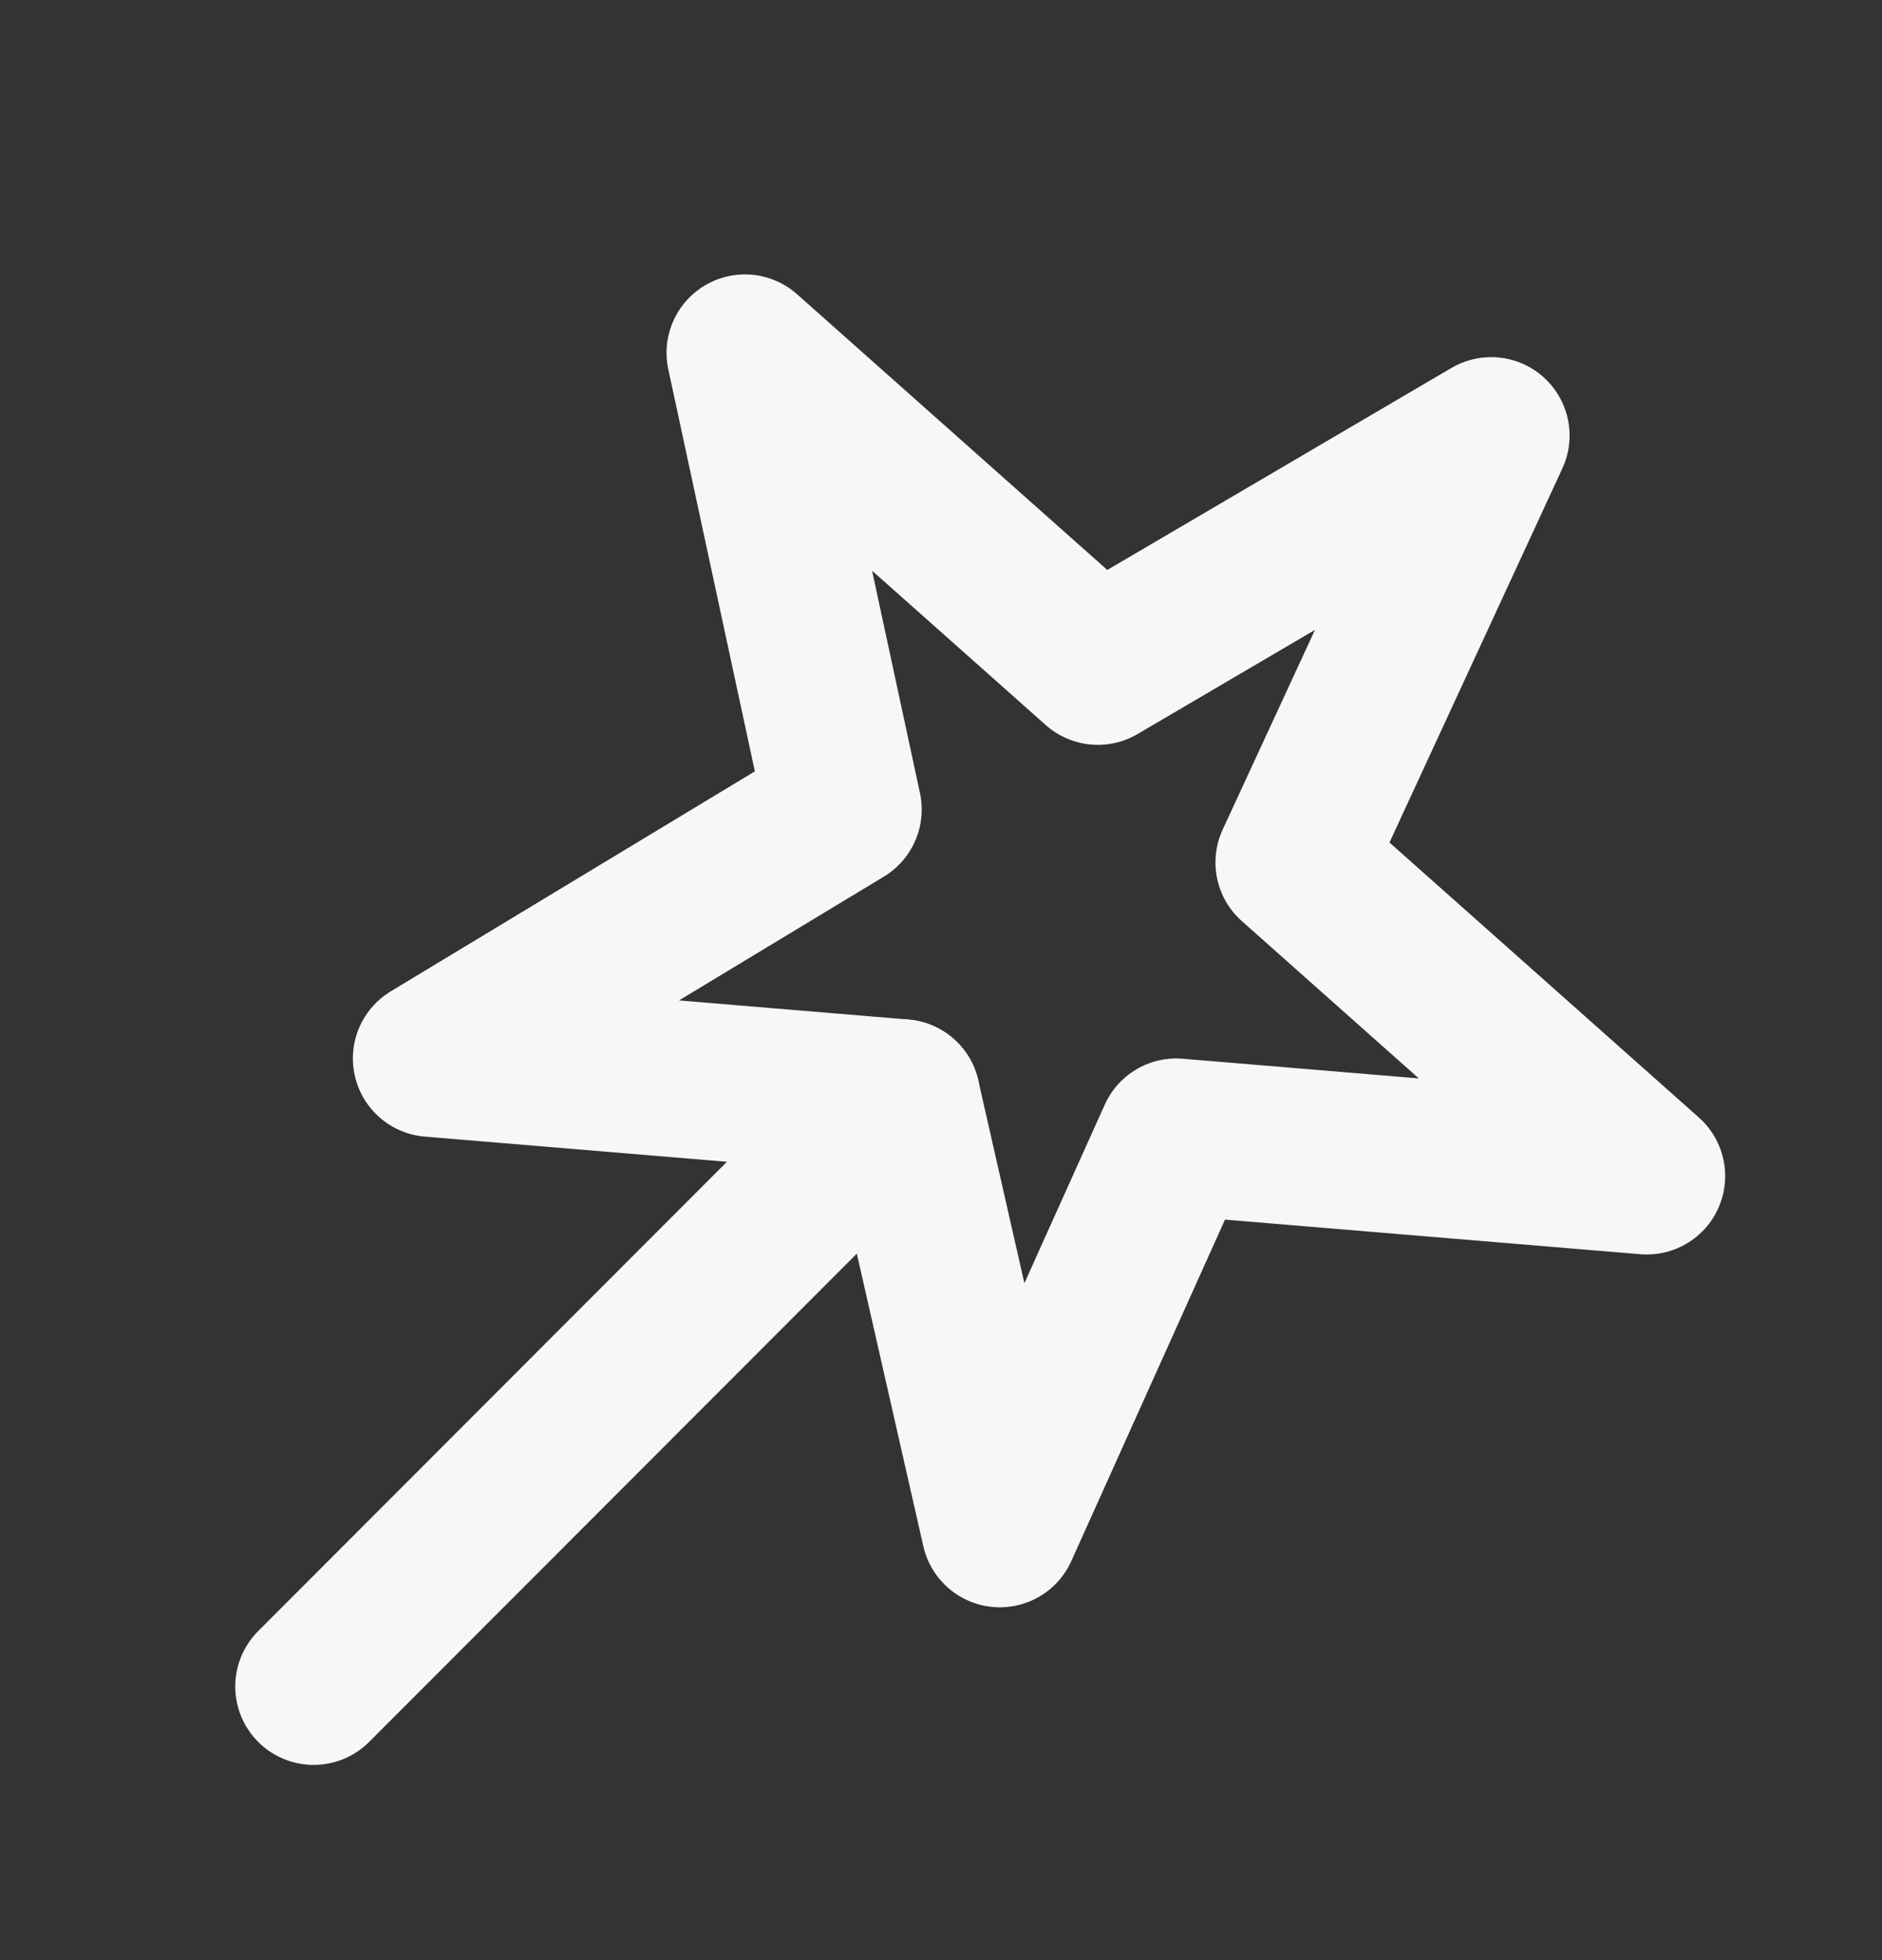
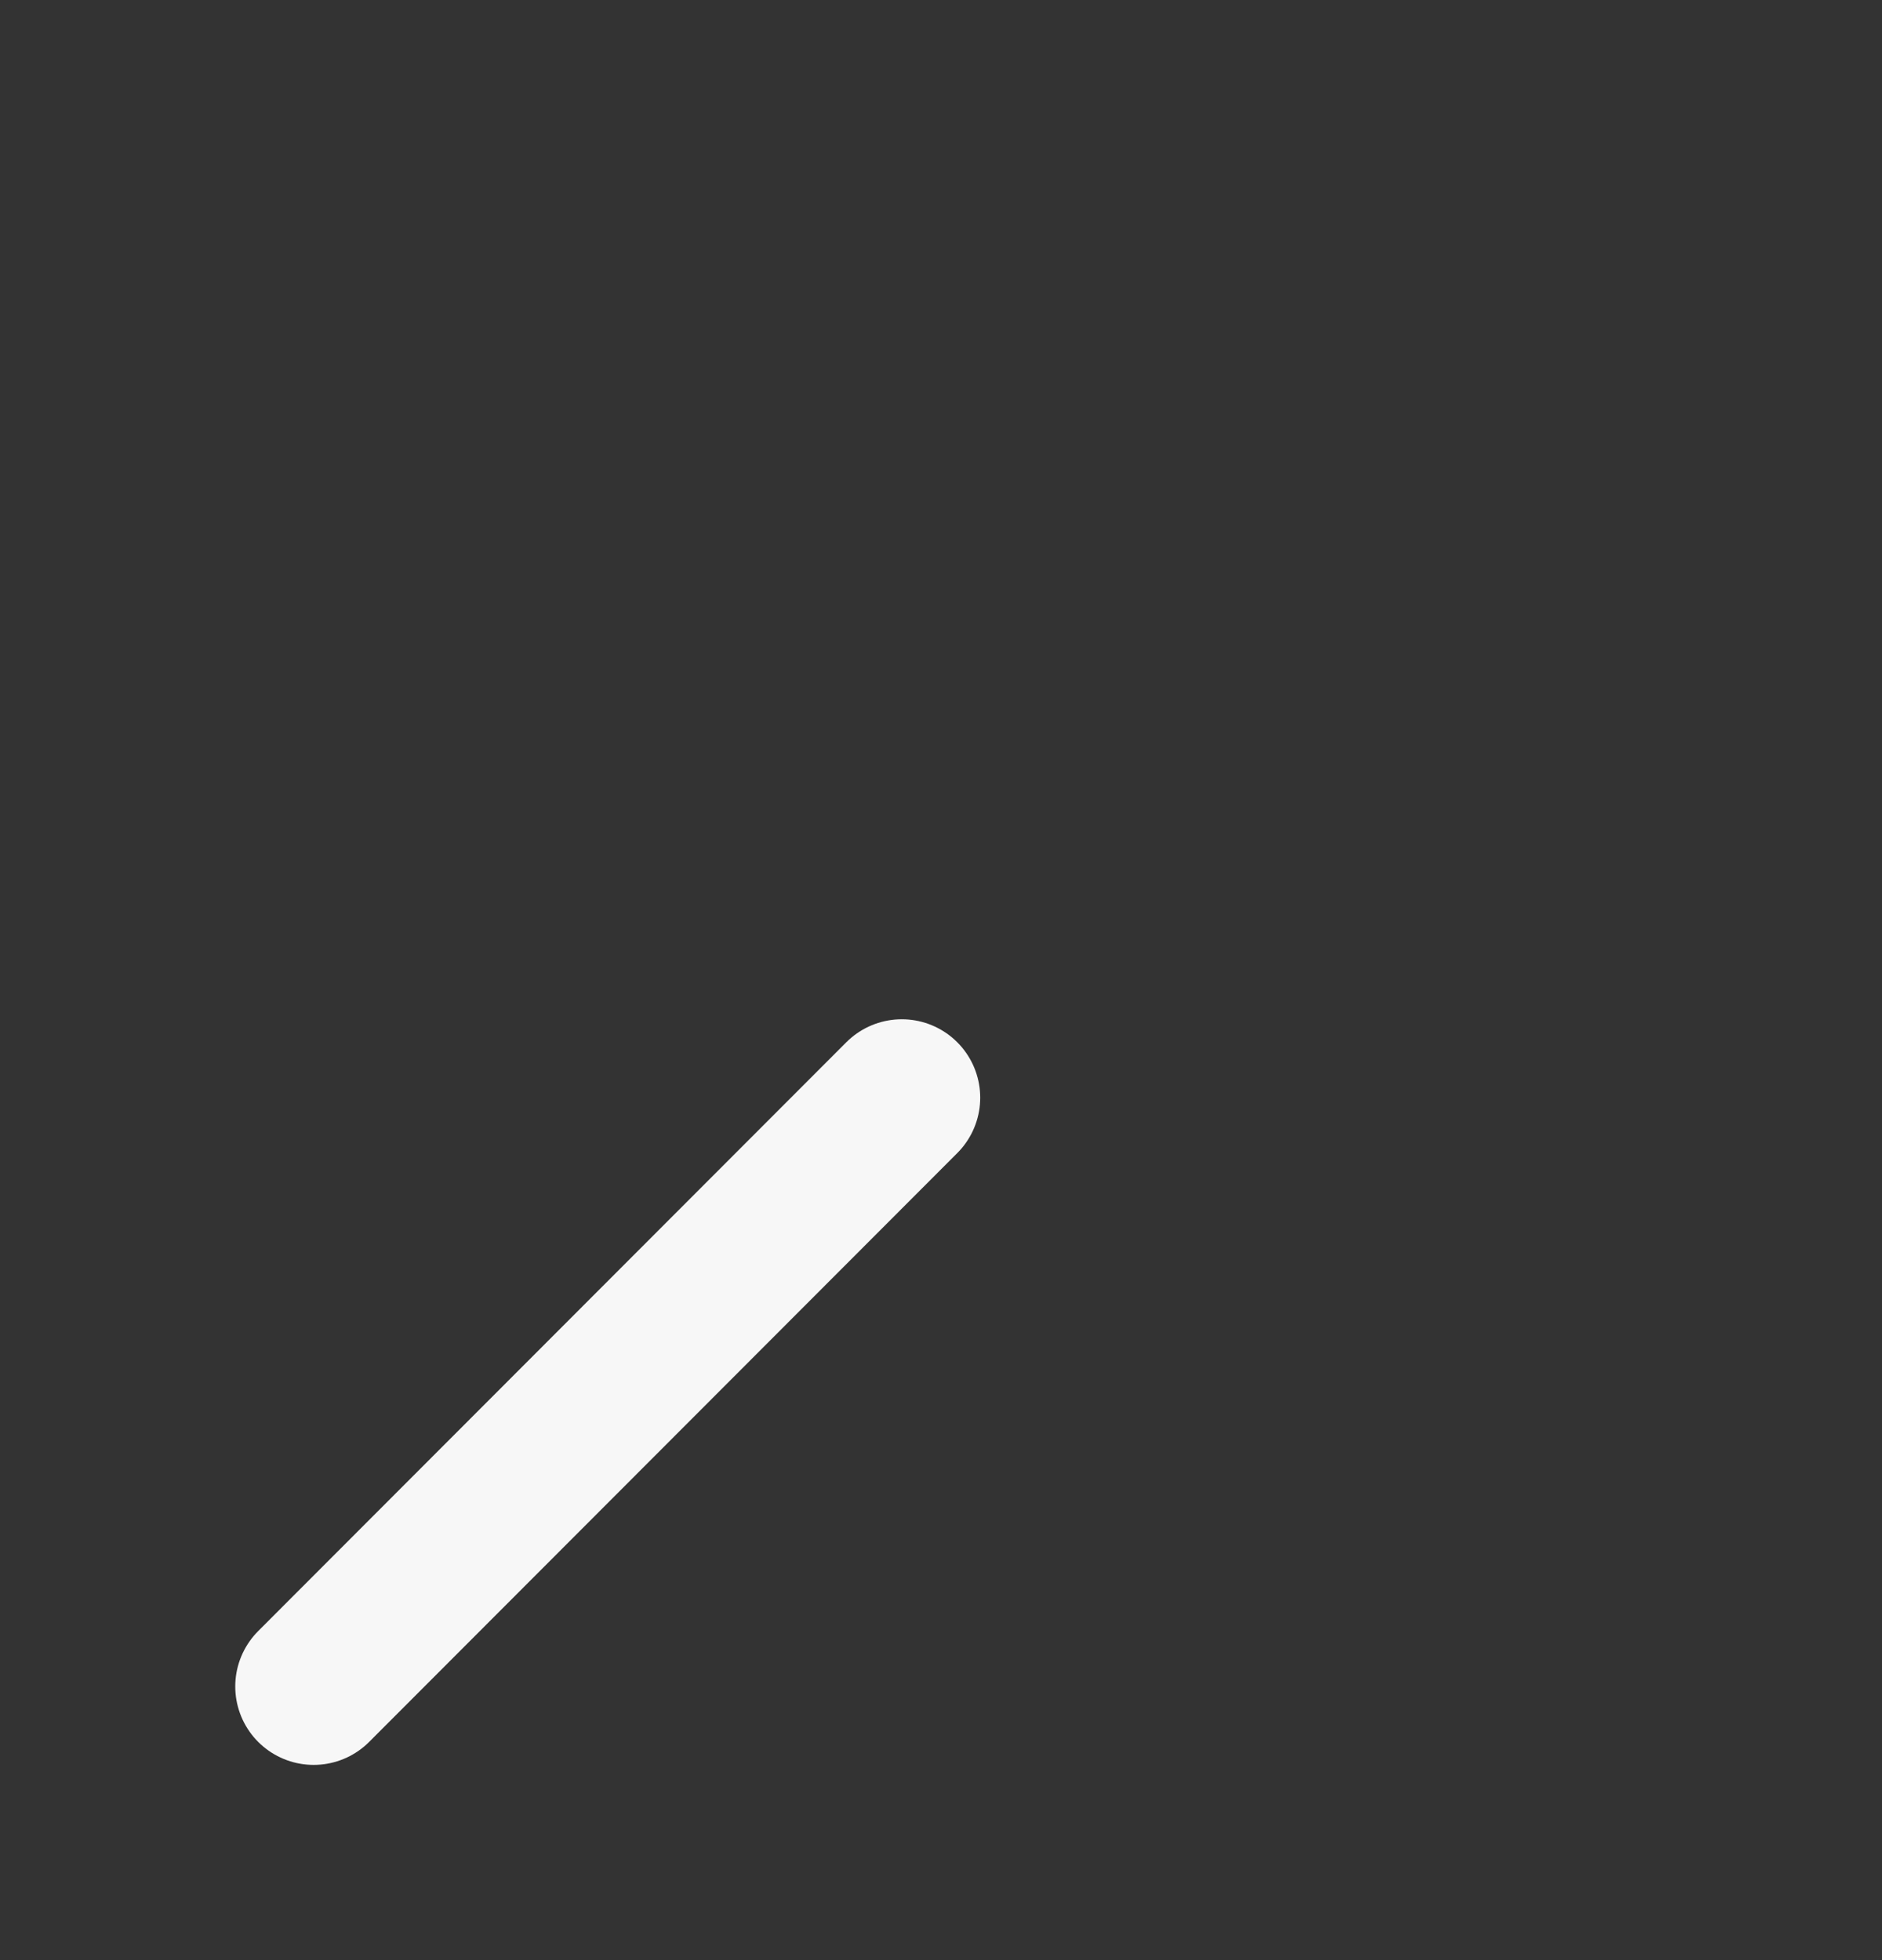
<svg xmlns="http://www.w3.org/2000/svg" width="24" height="25" viewBox="0 0 24 25" fill="none">
  <rect x="0" y="0" width="24" height="25" fill="#333333" stroke="none" />
-   <path d="M9.5 4.5L14 8.5L19.016 5.555L16.5 11L21 15L15 14.5L12.75 19.5L11.5 14L5.5 13.5L10.754 10.325L9.5 4.5Z" stroke="#F7F7F7" stroke-width="2" stroke-linecap="round" stroke-linejoin="round" />
  <path d="M4 21.51L11.5 14" stroke="#F7F7F7" stroke-width="2" stroke-linecap="round" />
</svg>